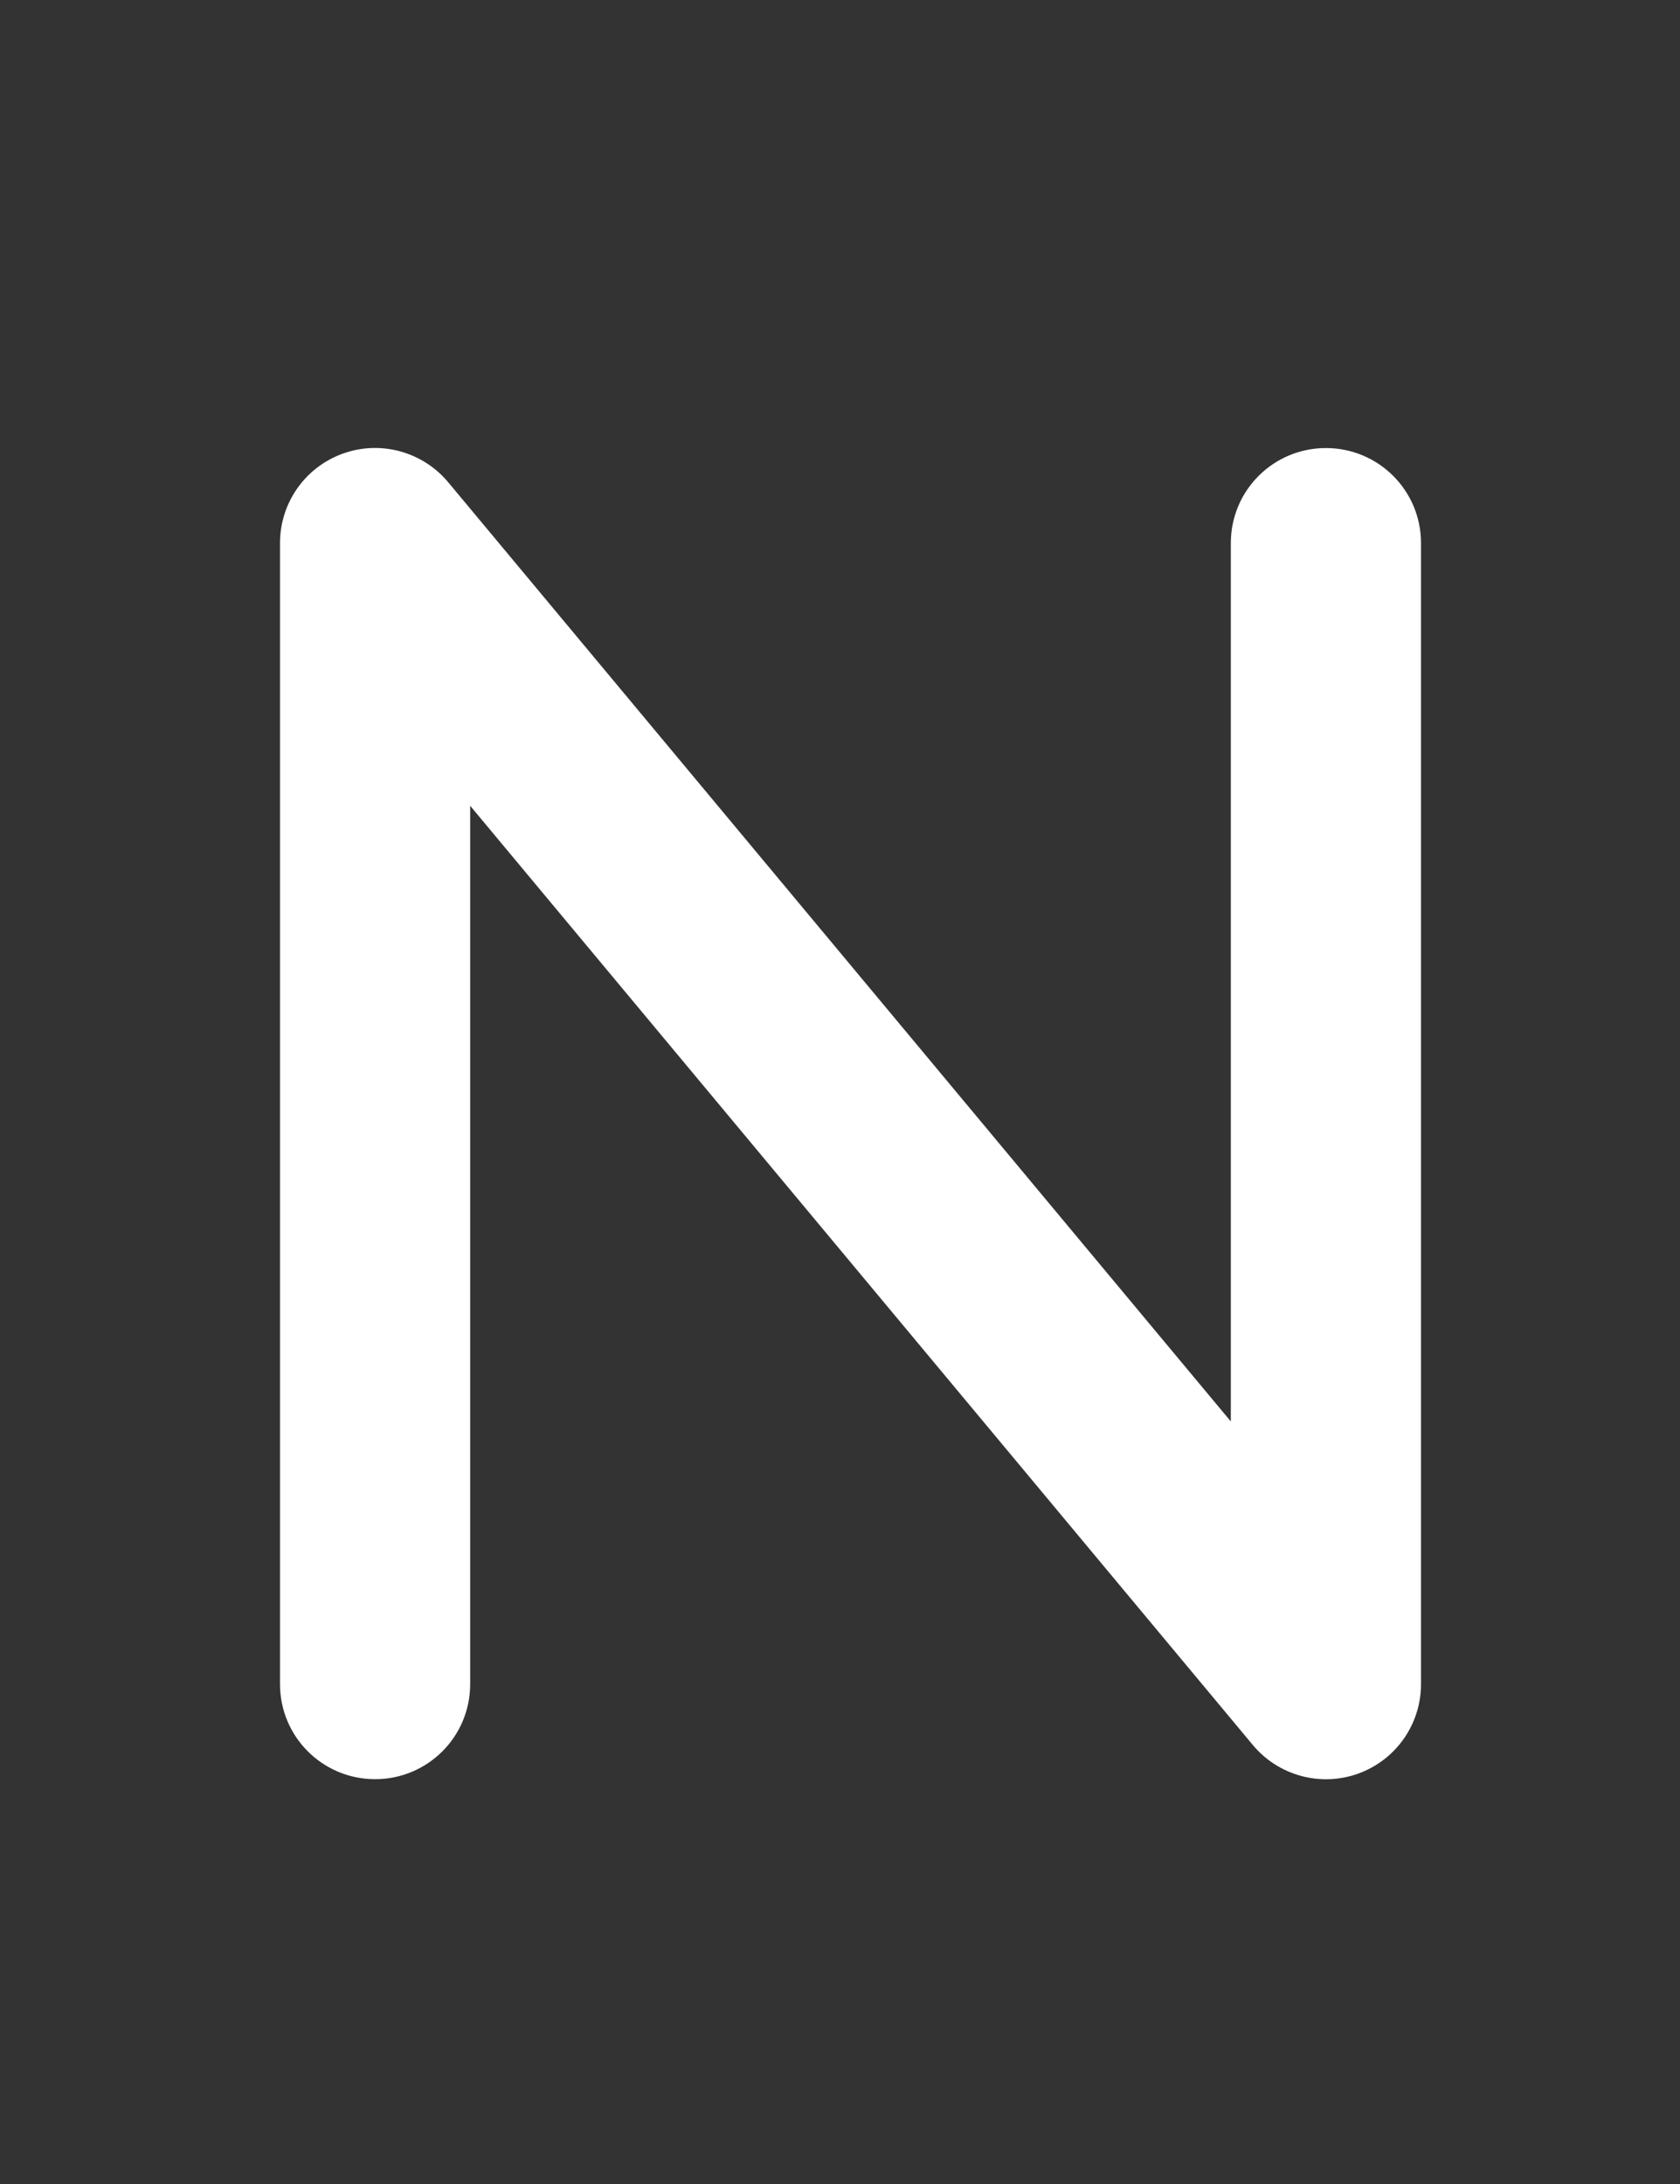
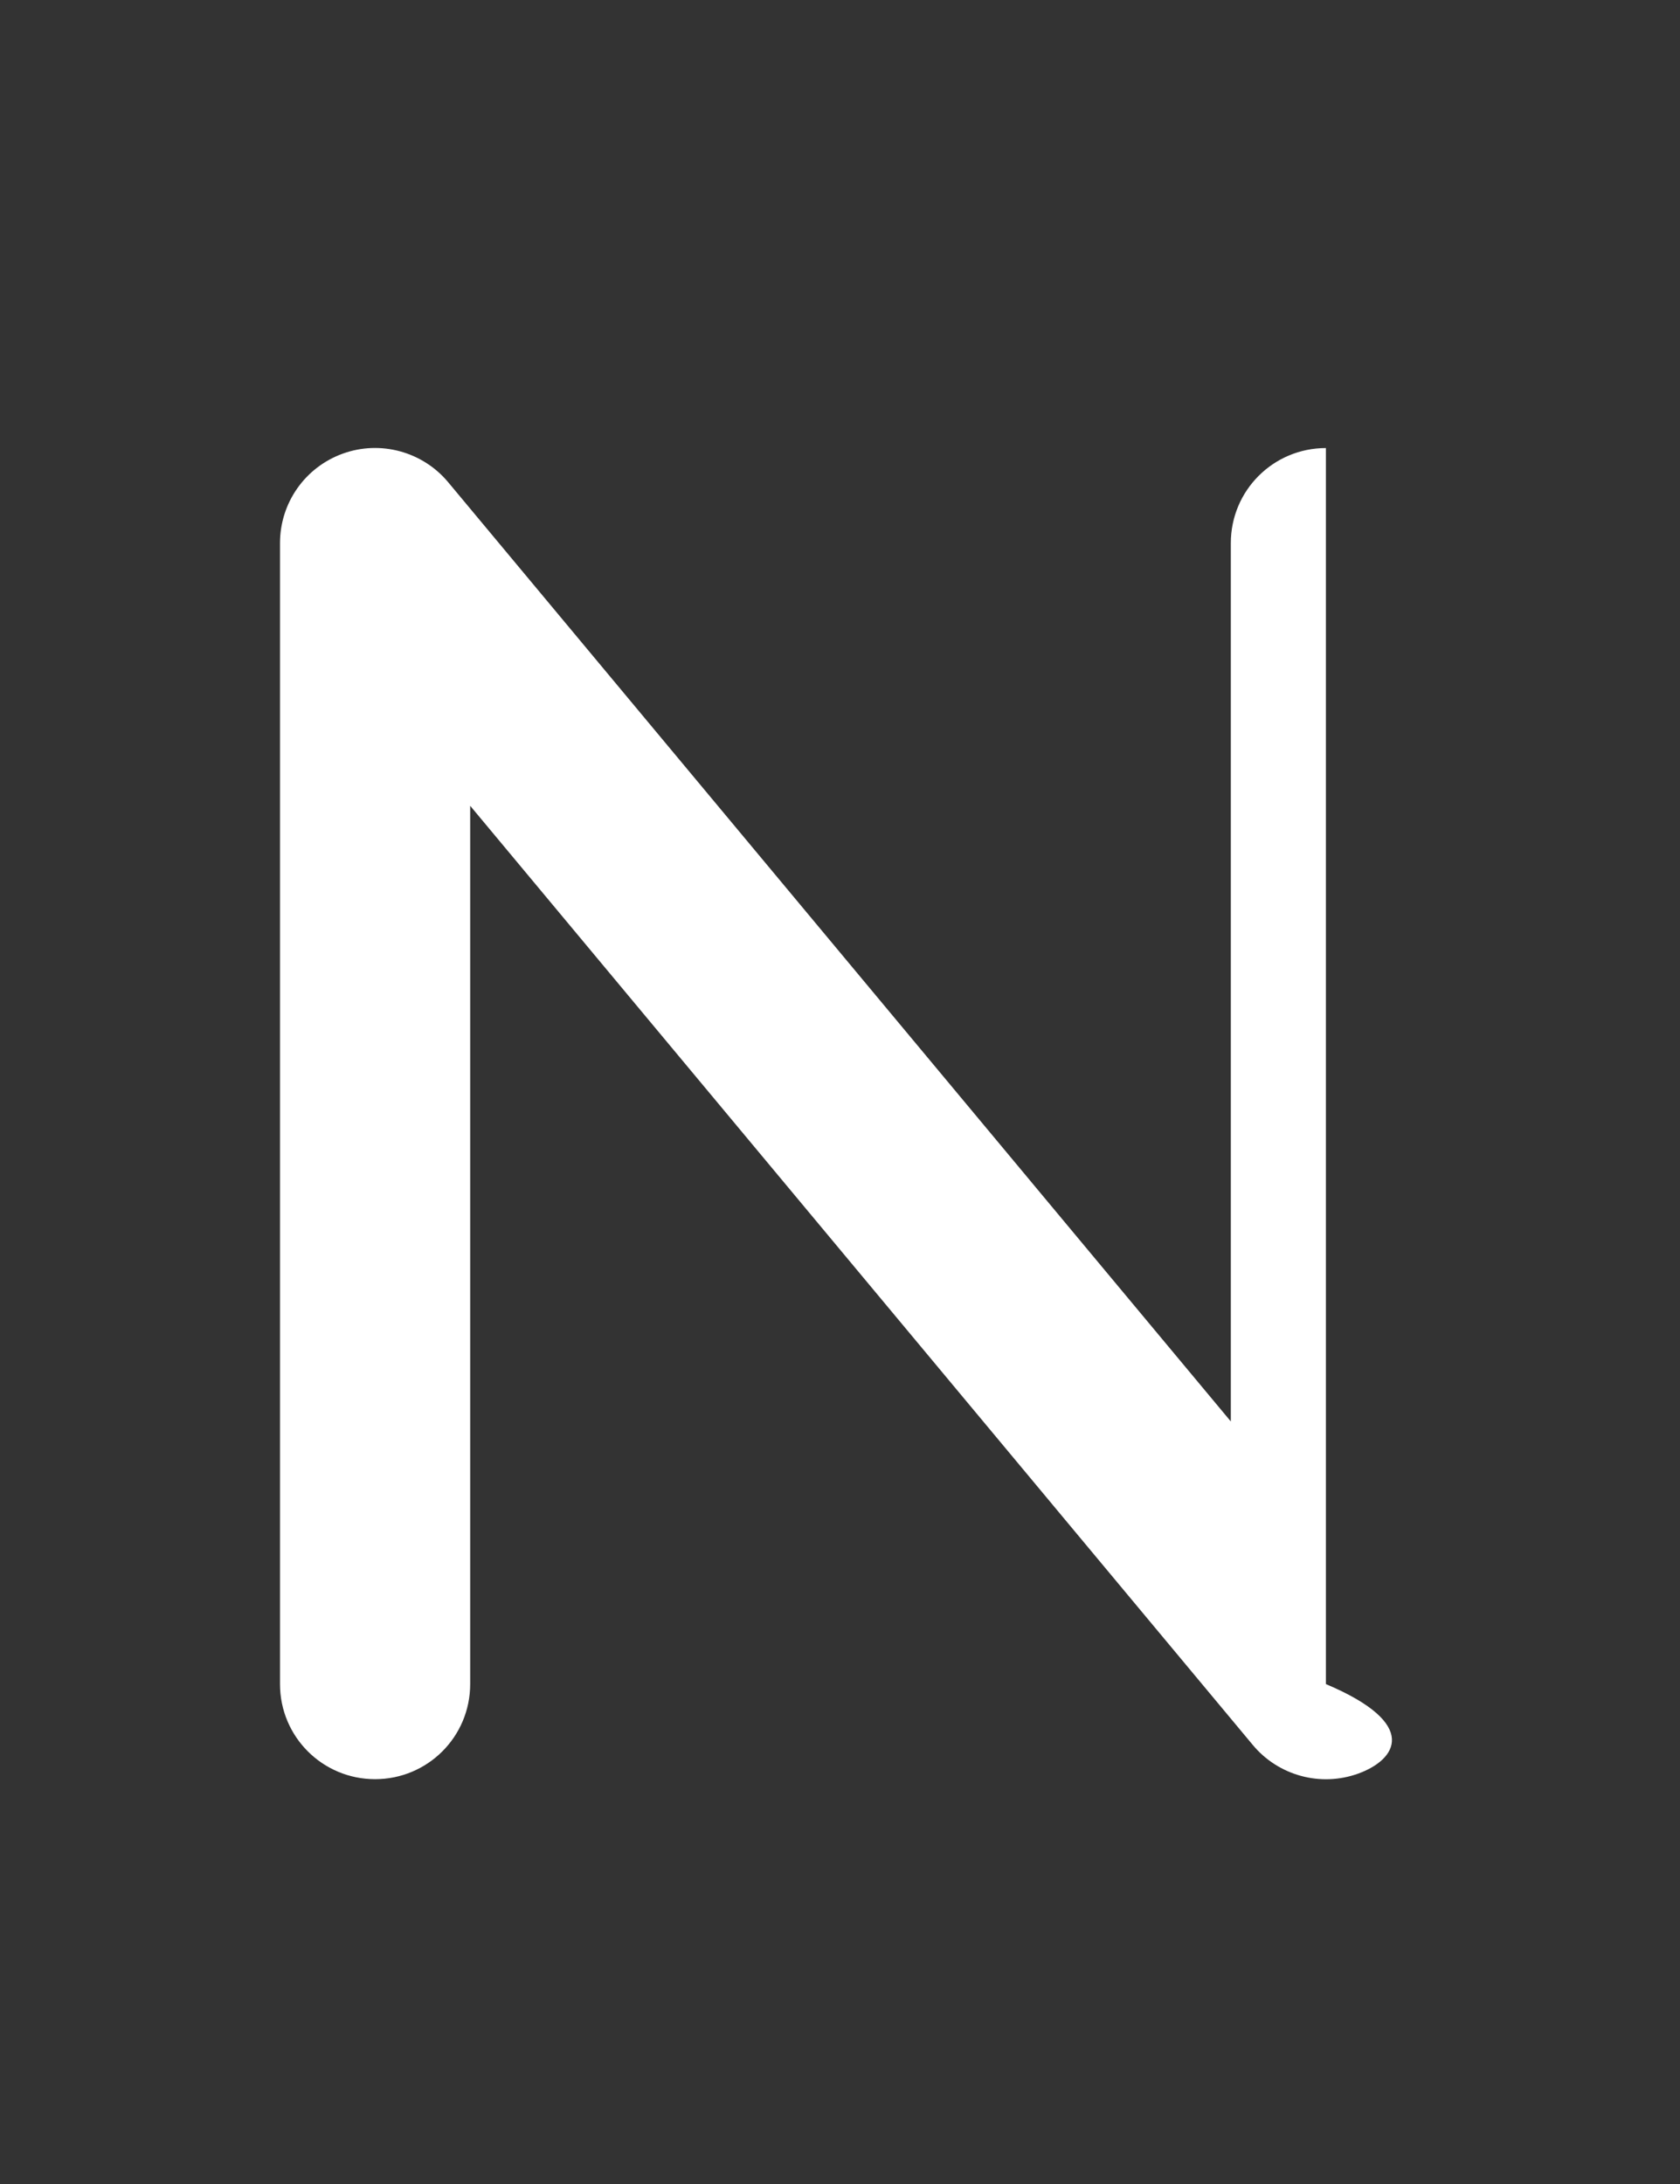
<svg xmlns="http://www.w3.org/2000/svg" width="30" height="39" viewBox="0 0 30 39" fill="none">
  <rect x="0" y="0" width="30" height="39" fill="#333333" stroke="none" />
-   <path d="M6.12 8.101C6.793 7.857 7.547 8.064 8.003 8.611L21.979 25.383V9.698C21.979 8.759 22.738 8.001 23.677 8.001C24.616 8.001 25.375 8.759 25.375 9.698V30.073C25.375 30.79 24.929 31.427 24.255 31.671C23.582 31.915 22.828 31.708 22.372 31.161L8.396 14.389V30.073C8.396 31.013 7.637 31.771 6.698 31.771C5.759 31.771 5 31.013 5 30.073V9.698C5 8.982 5.446 8.345 6.12 8.101Z" fill="white" />
+   <path d="M6.12 8.101C6.793 7.857 7.547 8.064 8.003 8.611L21.979 25.383V9.698C21.979 8.759 22.738 8.001 23.677 8.001V30.073C25.375 30.79 24.929 31.427 24.255 31.671C23.582 31.915 22.828 31.708 22.372 31.161L8.396 14.389V30.073C8.396 31.013 7.637 31.771 6.698 31.771C5.759 31.771 5 31.013 5 30.073V9.698C5 8.982 5.446 8.345 6.12 8.101Z" fill="white" />
</svg>